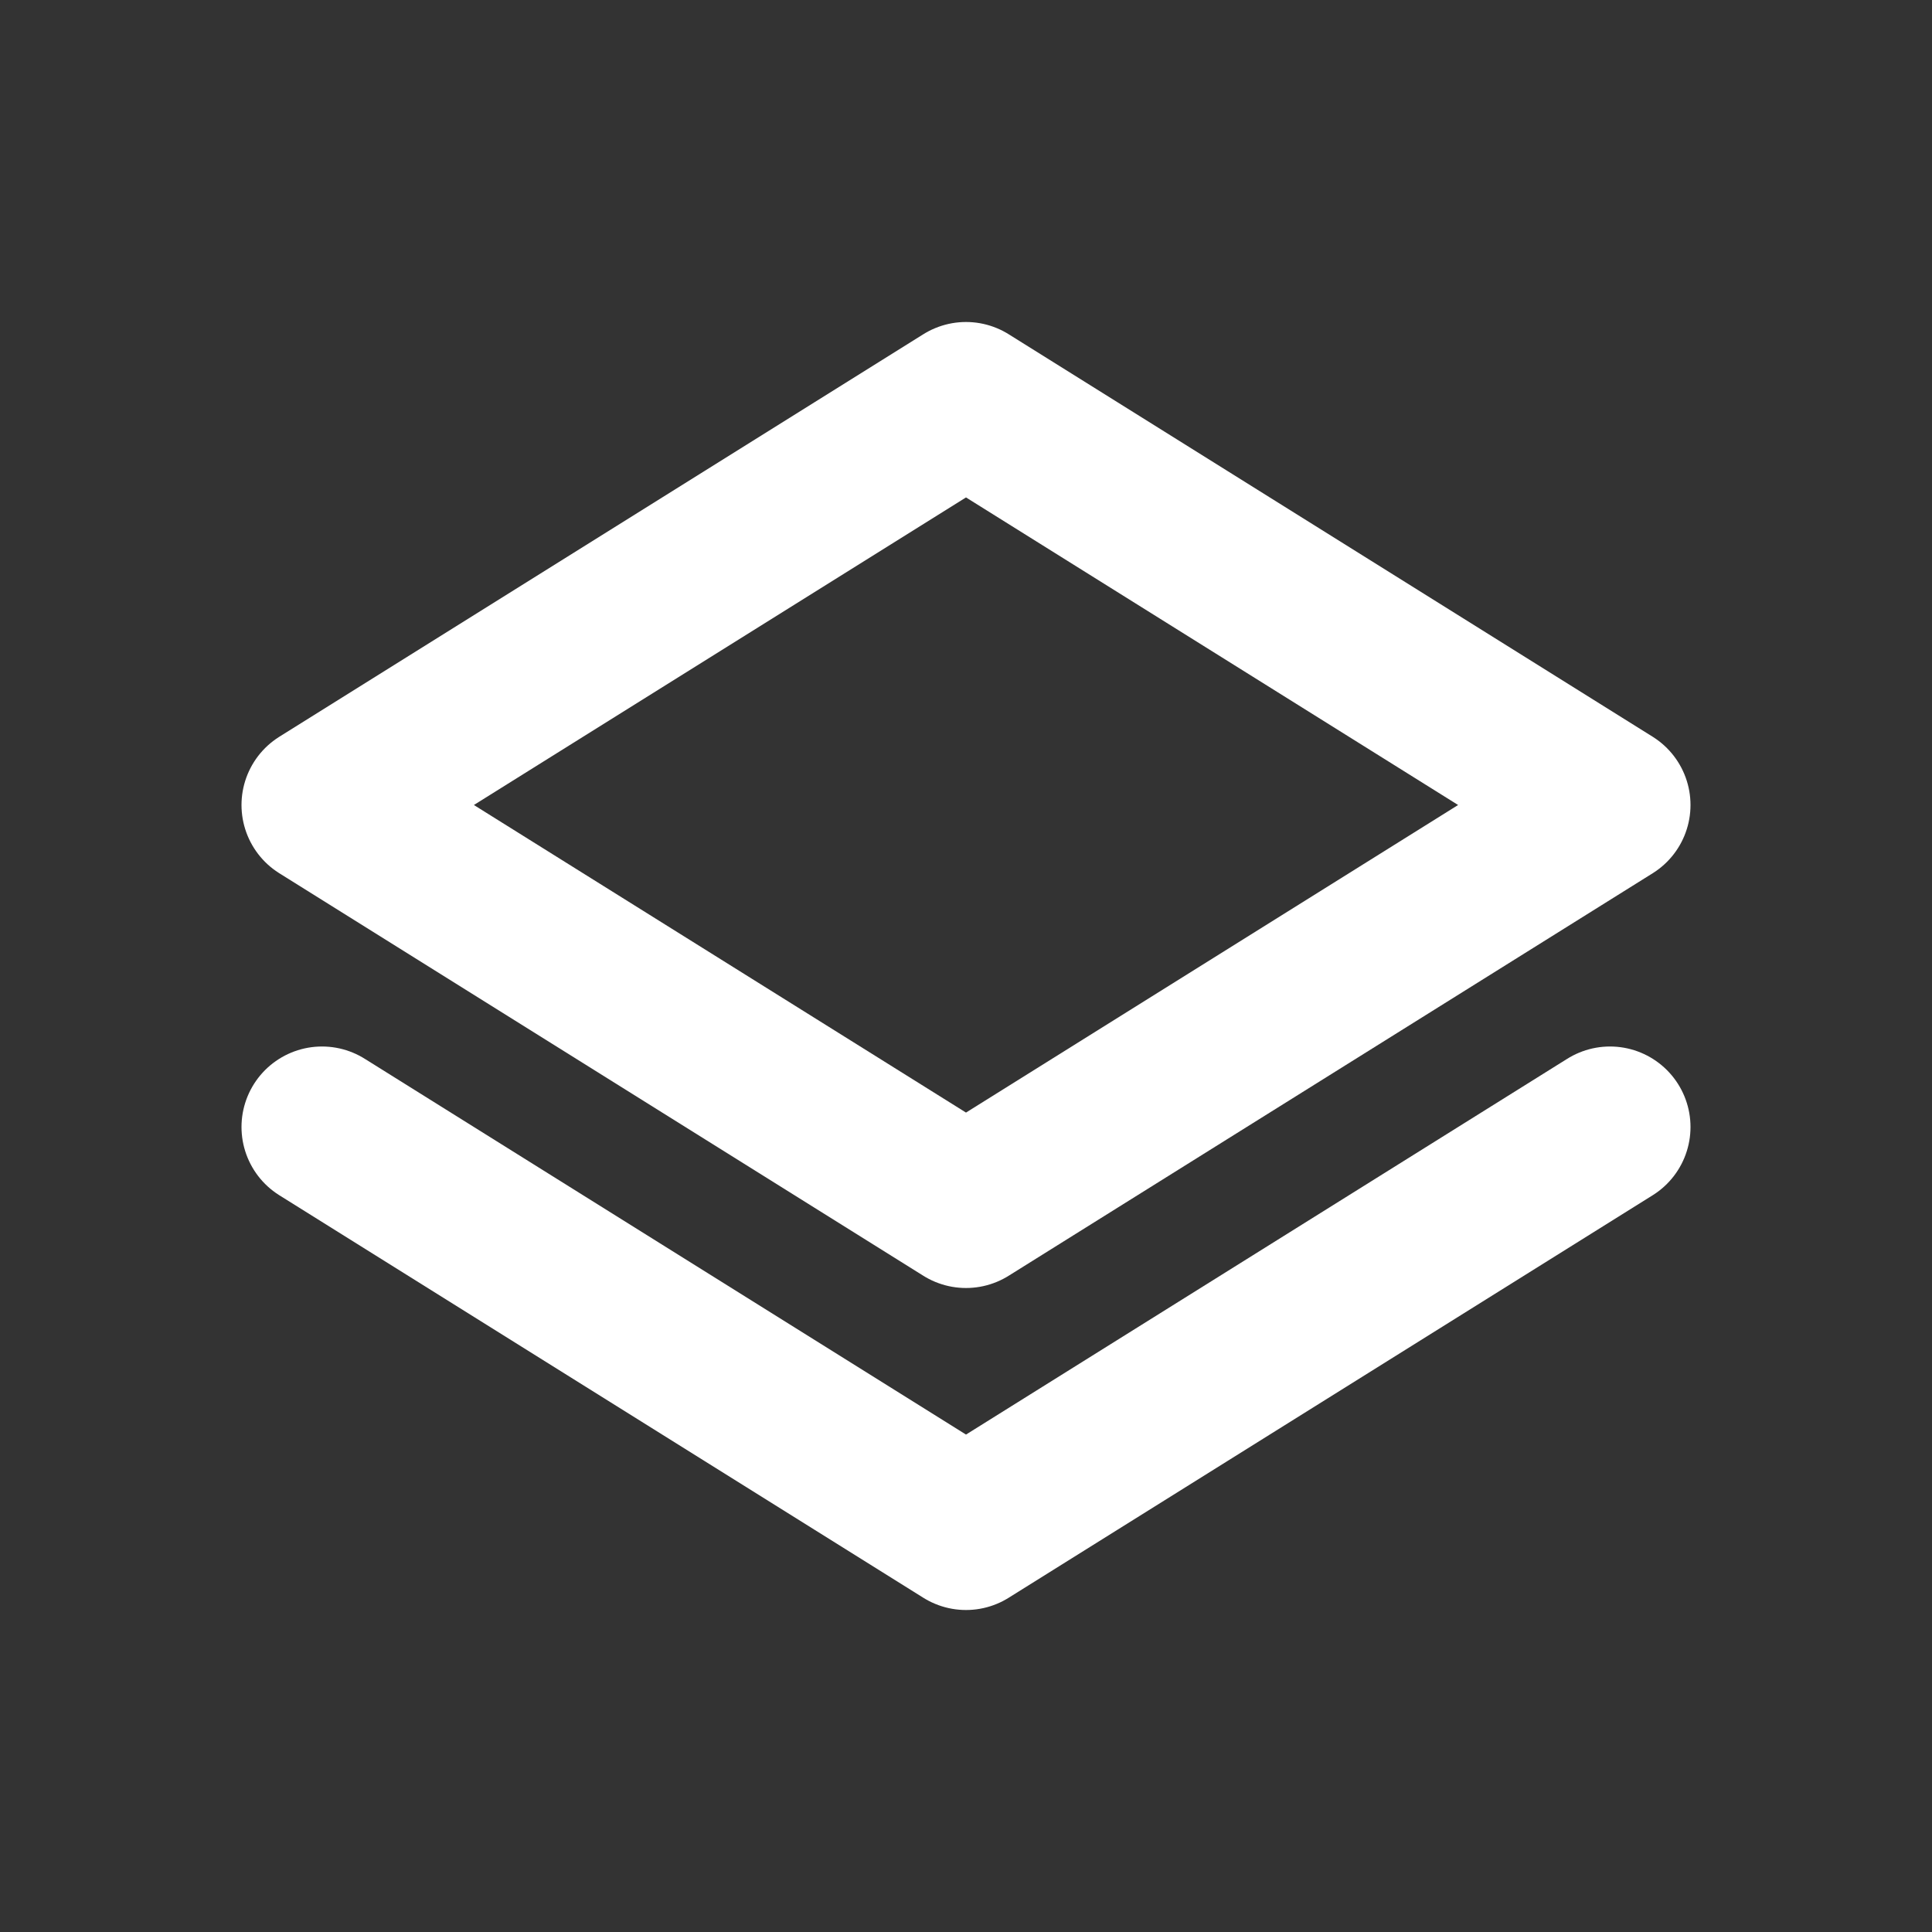
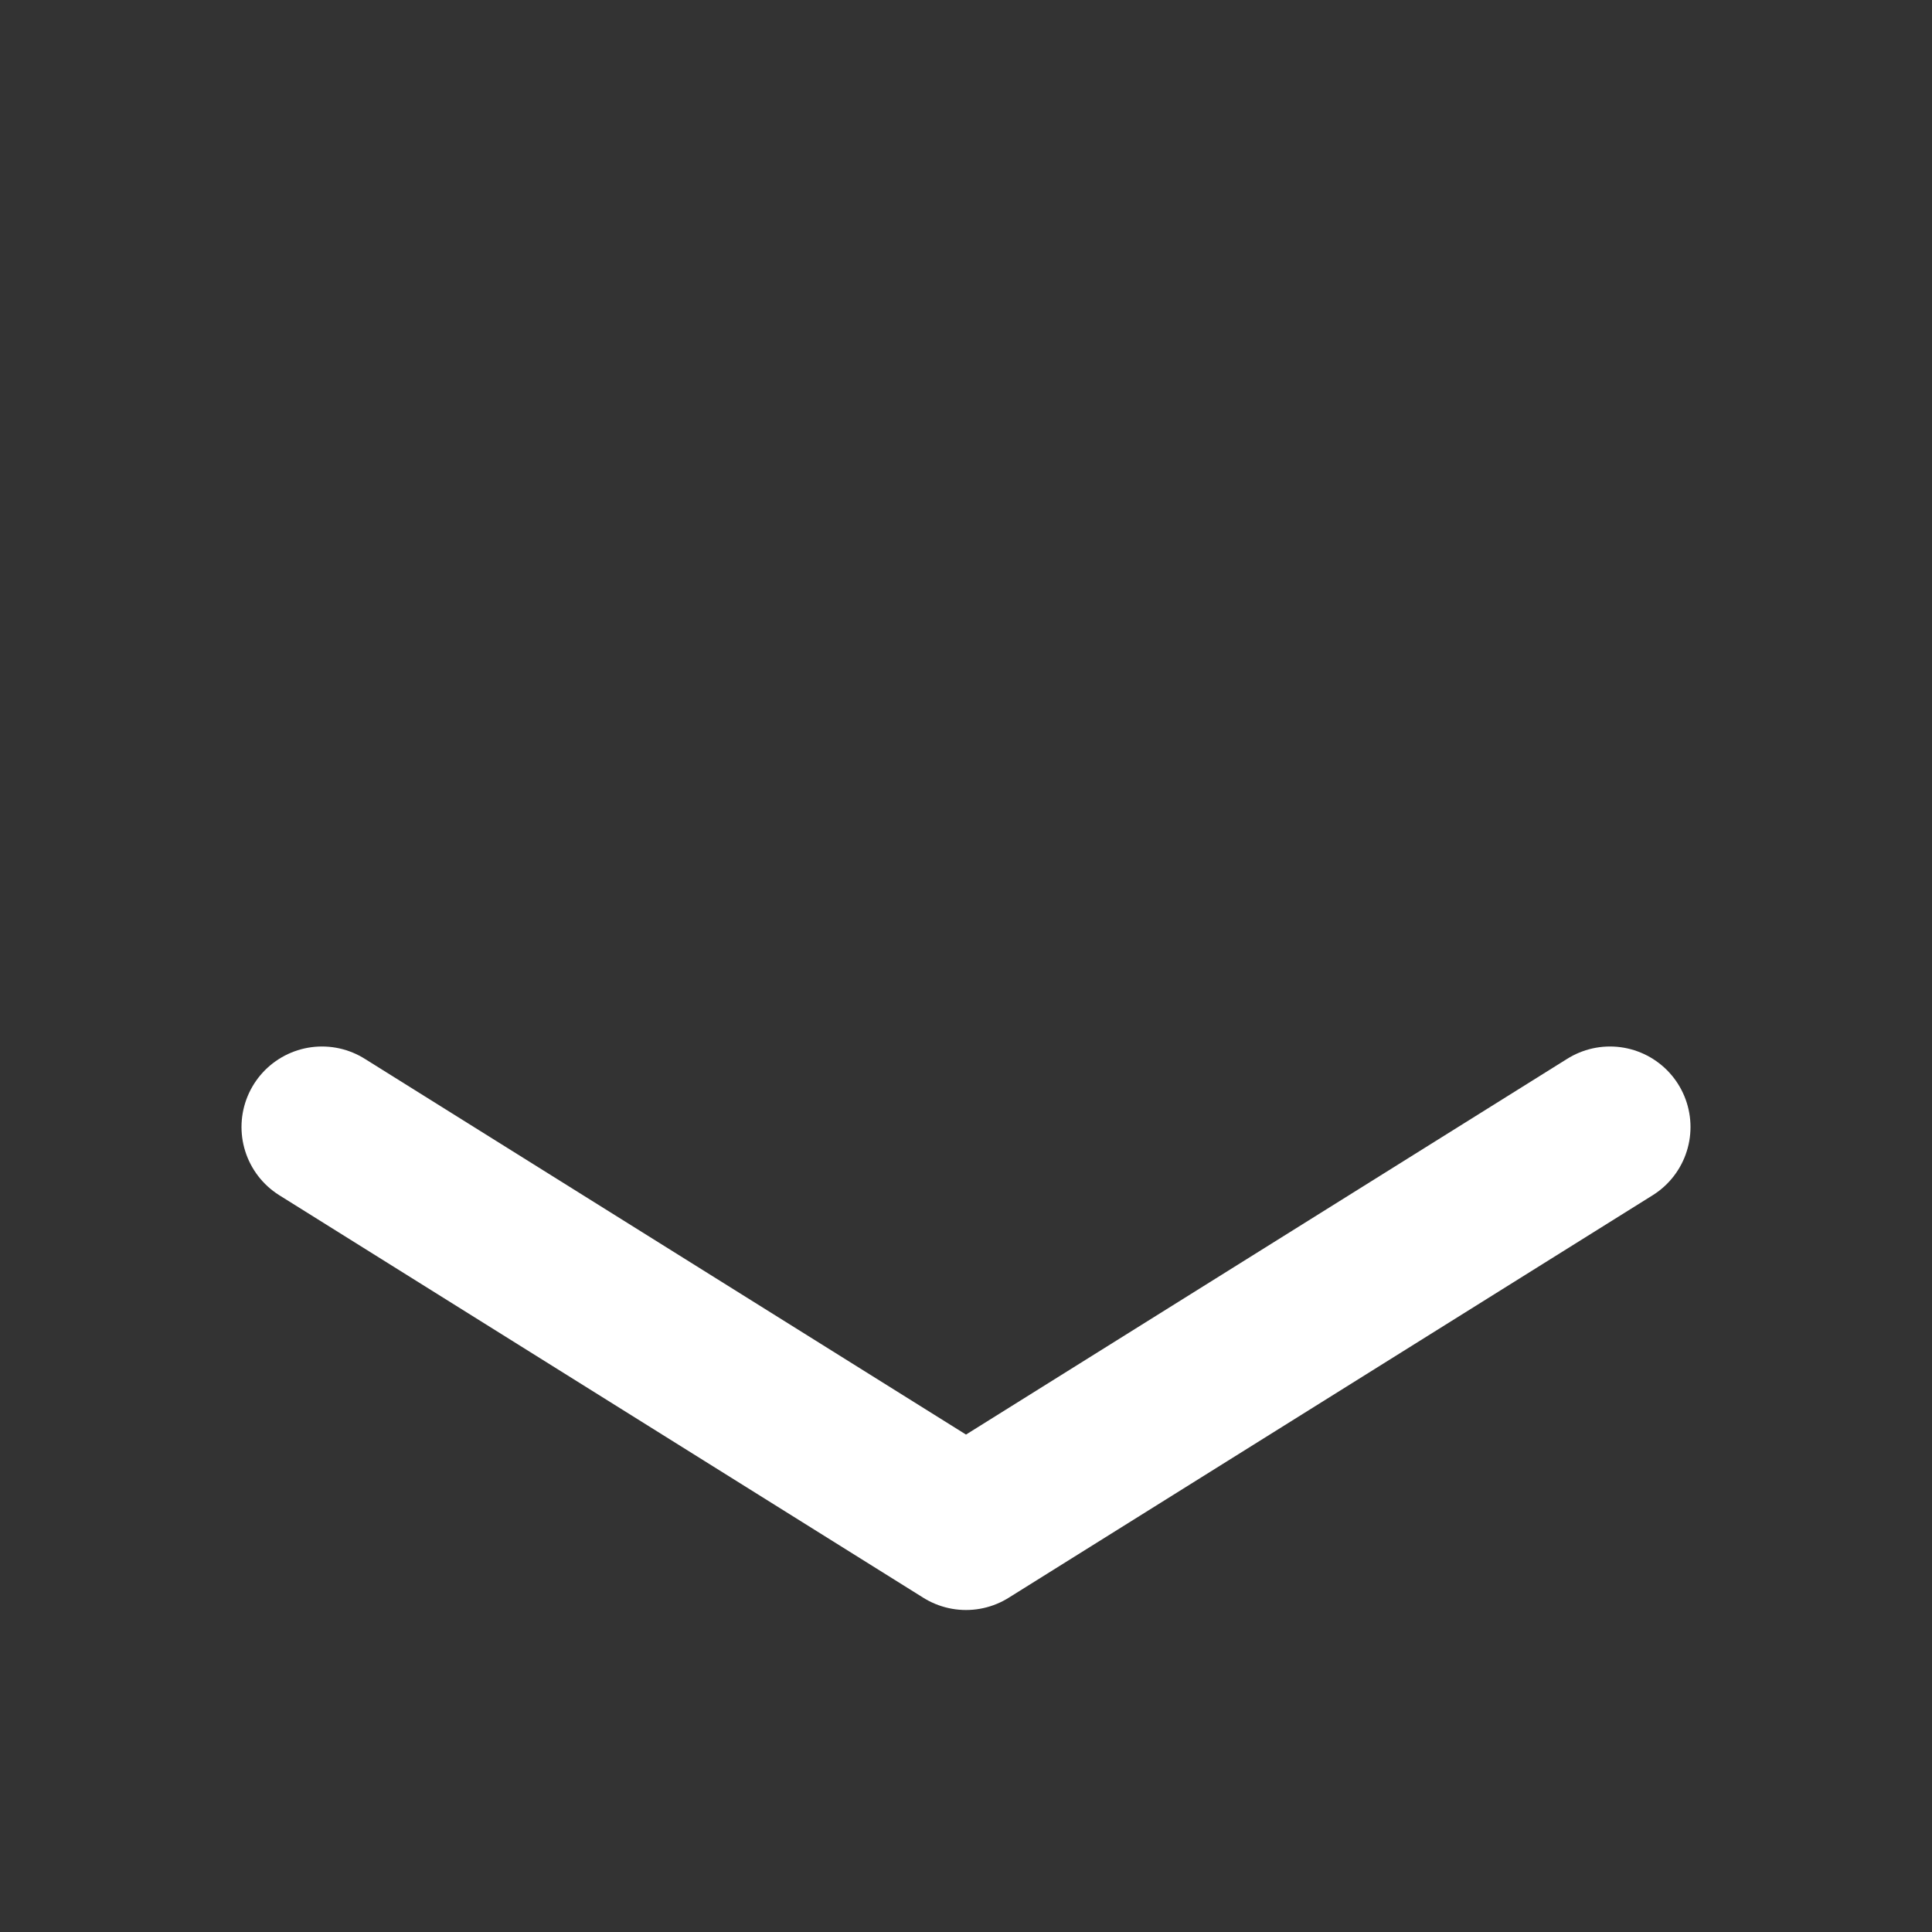
<svg xmlns="http://www.w3.org/2000/svg" width="800px" height="800px" viewBox="0 0 24 24" fill="none">
  <rect x="0" y="0" width="24" height="24" fill="#333333" stroke="none" />
-   <path d="M20 10L12 5L4 10L12 15L20 10Z" stroke="#fff" stroke-width="2" stroke-linecap="round" stroke-linejoin="round" />
  <path d="M20 14L12 19L4 14" stroke="#fff" stroke-width="2" stroke-linecap="round" stroke-linejoin="round" />
</svg>